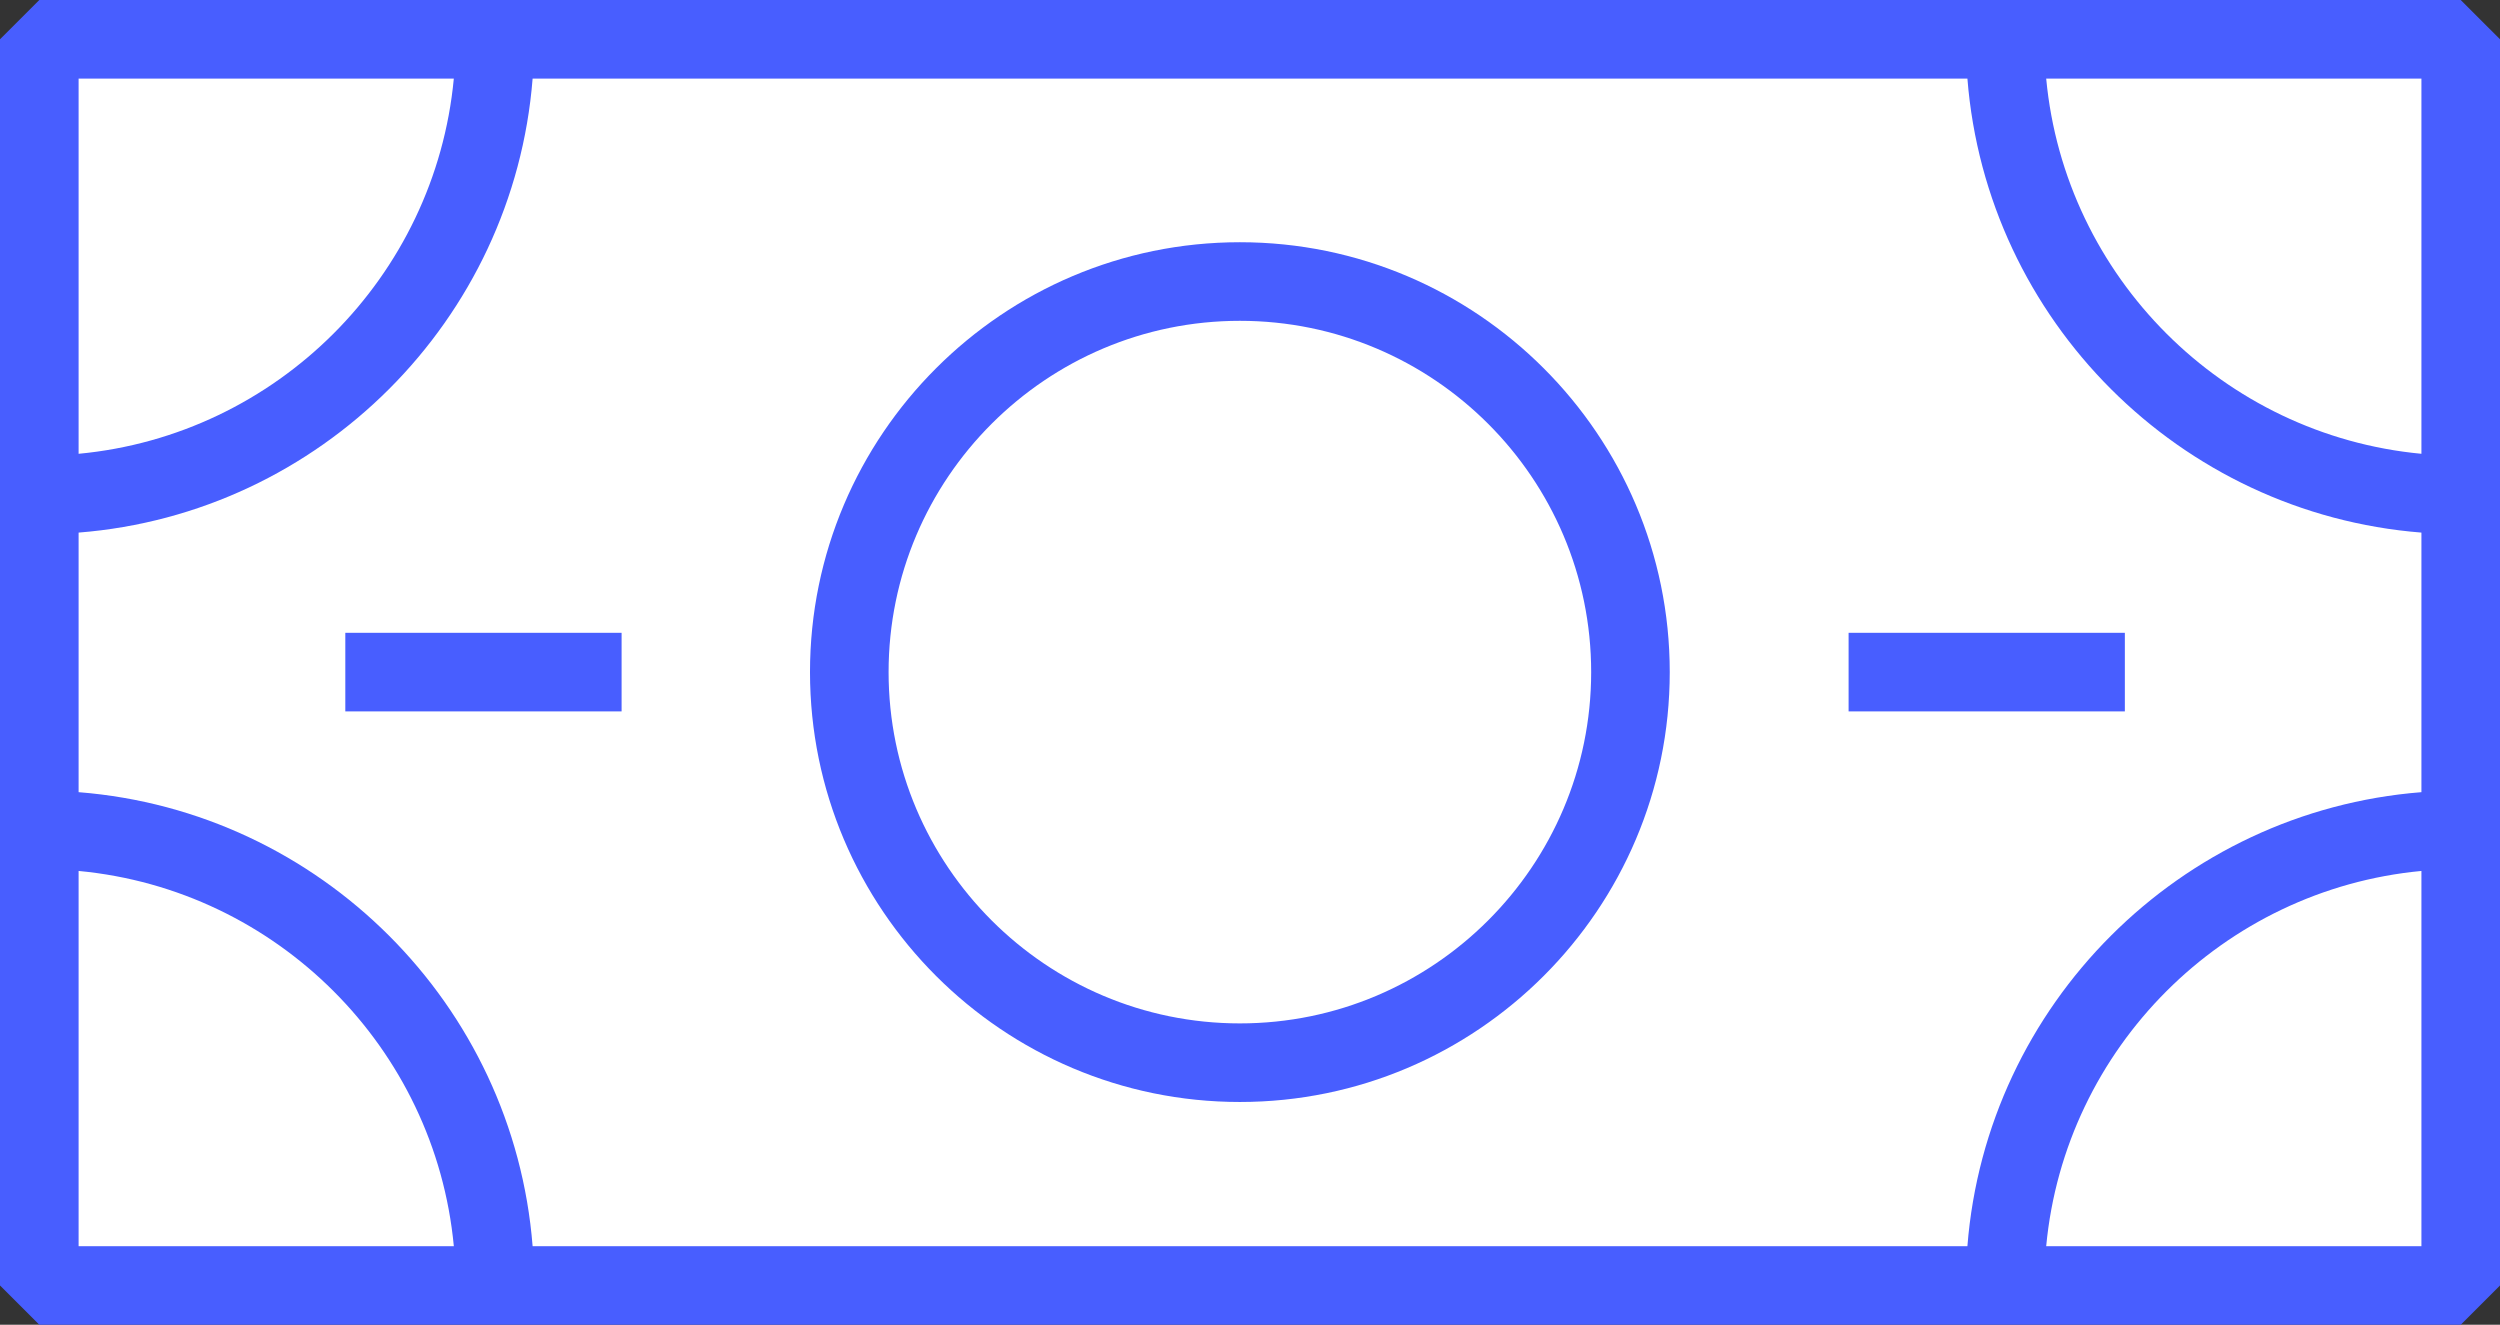
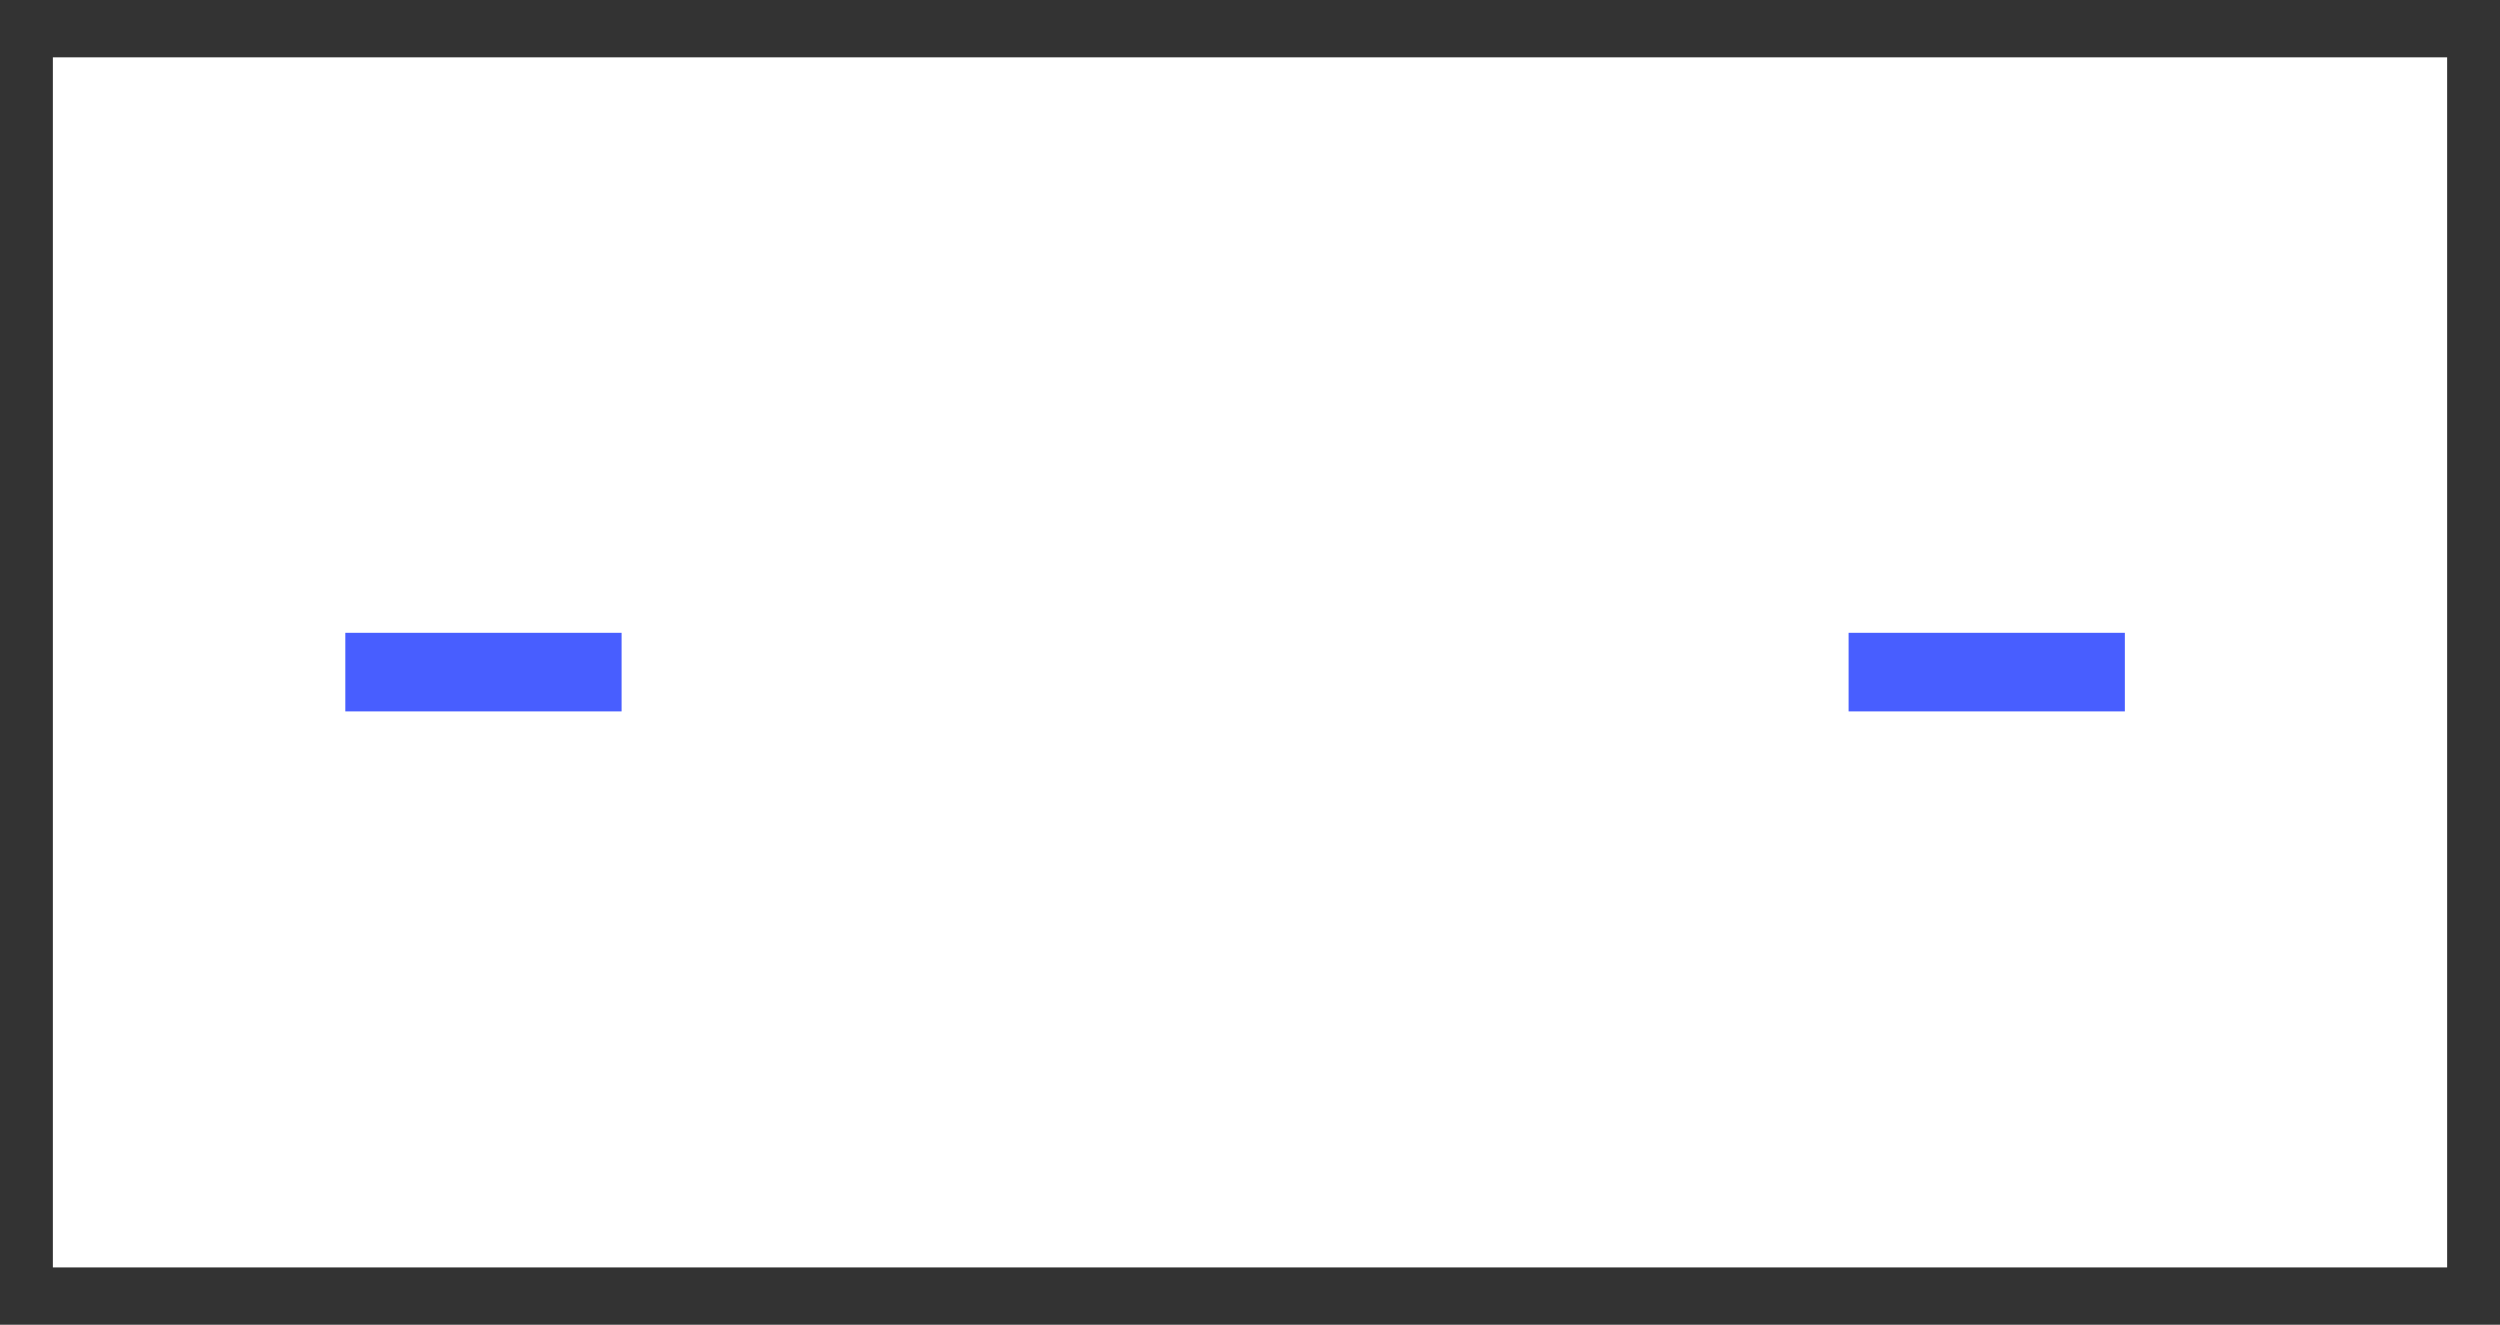
<svg xmlns="http://www.w3.org/2000/svg" version="1.1" id="Layer_1" x="0px" y="0px" width="225.191px" height="119.33px" viewBox="0 0 225.191 119.33" enable-background="new 0 0 225.191 119.33" xml:space="preserve">
  <rect x="0" y="0" width="225.191" height="119.33" fill="#333333" stroke="none" />
  <rect x="4.762" y="5.165" fill="#FFFFFF" width="215.667" height="109" />
  <rect x="31.105" y="57.001" fill="#485EFF" width="24.886" height="7.079" />
  <rect x="166.515" y="57.001" fill="#485EFF" width="24.884" height="7.079" />
-   <path fill="#485EFF" d="M221.653,0H3.54L0,3.538v112.252l3.54,3.539h218.113l3.539-3.539V3.538L221.653,0z M218.113,40.876  c-17.863-1.681-32.119-15.935-33.799-33.798h33.799V40.876z M218.113,47.974v23.382c-21.768,1.719-39.177,19.127-40.896,40.895  H47.976C46.256,90.483,28.846,73.075,7.08,71.356V47.974c21.767-1.721,39.177-19.128,40.896-40.896h129.241  C178.937,28.846,196.346,46.253,218.113,47.974 M40.878,7.078C39.197,24.941,24.942,39.196,7.08,40.876V7.078H40.878z M7.08,78.452  c17.863,1.681,32.118,15.936,33.799,33.799H7.08V78.452z M184.314,112.251c1.681-17.863,15.936-32.118,33.799-33.799v33.799H184.314  z" />
-   <path fill="#485EFF" d="M111.684,21.819c-21.352,0-38.722,17.371-38.722,38.722c0,21.351,17.37,38.722,38.722,38.722  c21.351,0,38.721-17.371,38.721-38.722C150.405,39.189,133.035,21.819,111.684,21.819 M111.684,92.184  c-17.448,0-31.643-14.195-31.643-31.643c0-17.448,14.195-31.643,31.643-31.643c17.448,0,31.643,14.194,31.643,31.643  C143.327,77.989,129.132,92.184,111.684,92.184" />
</svg>